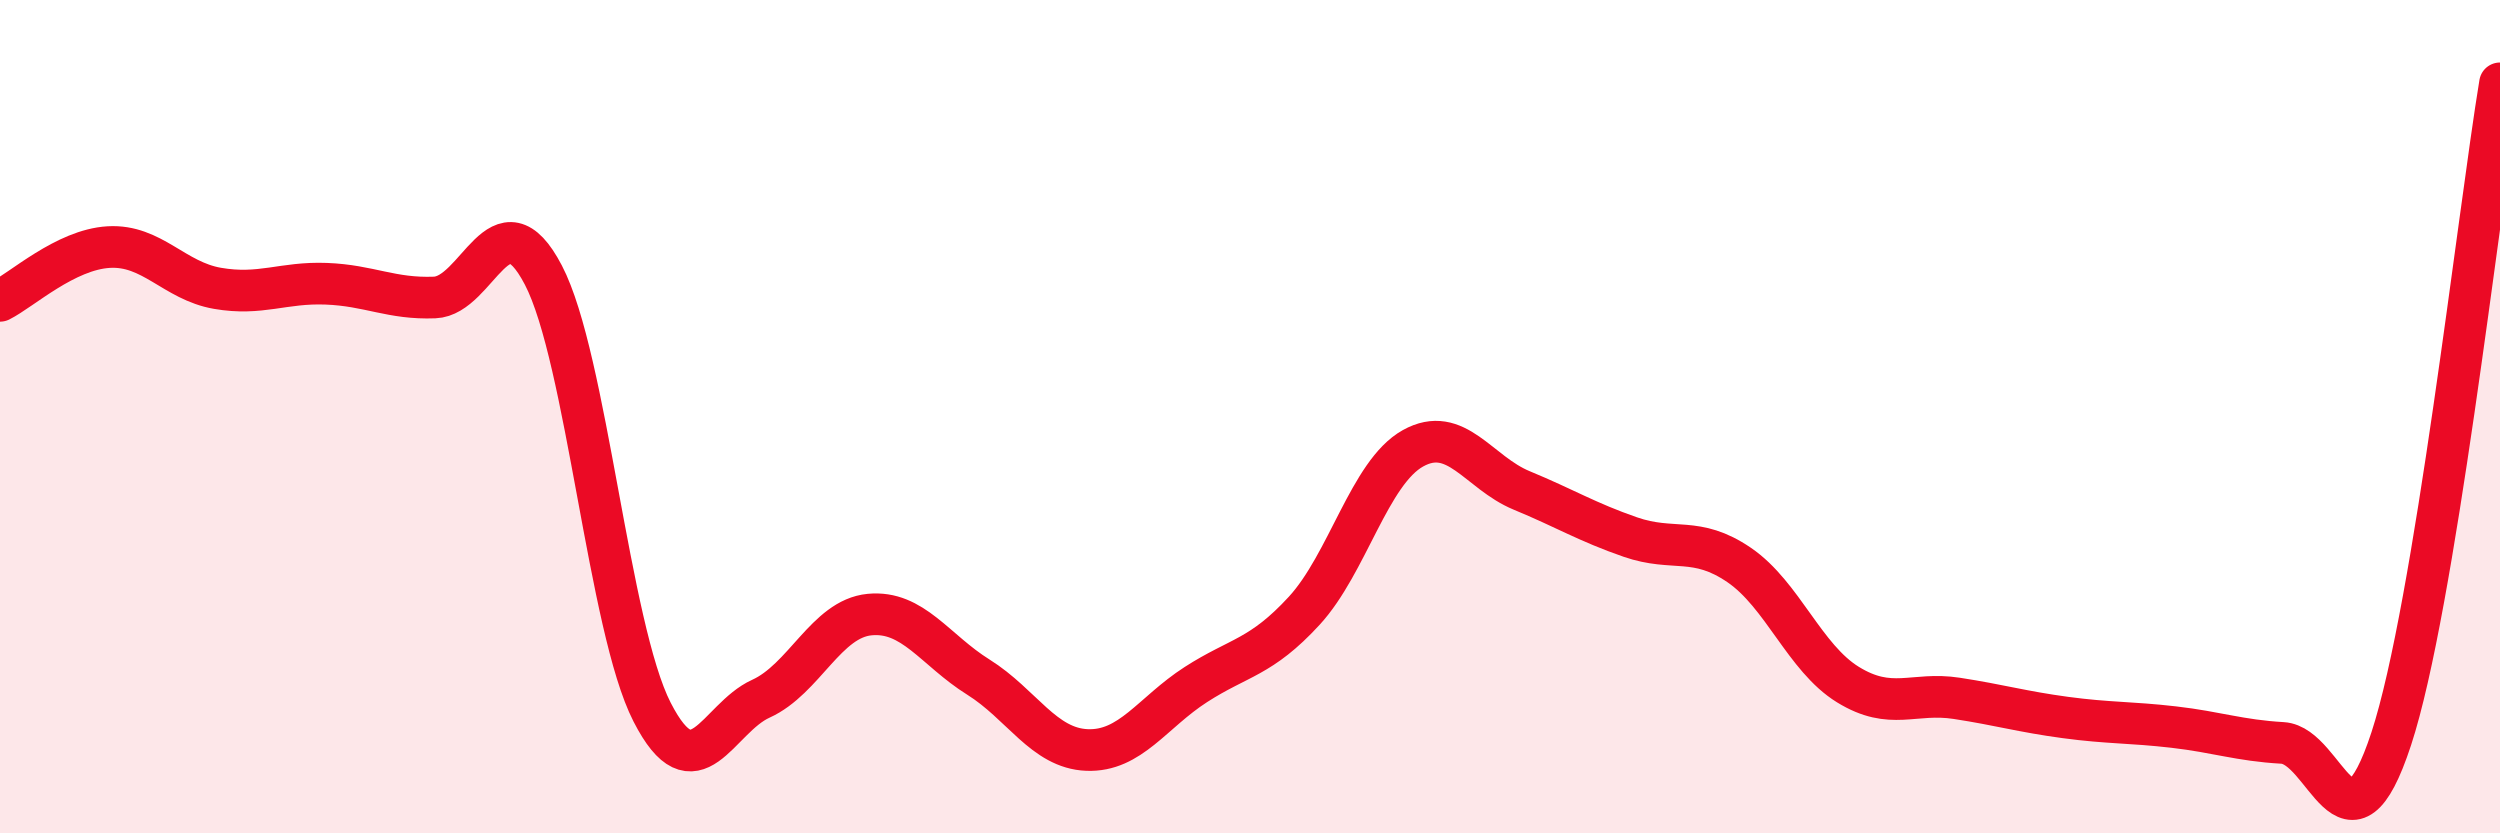
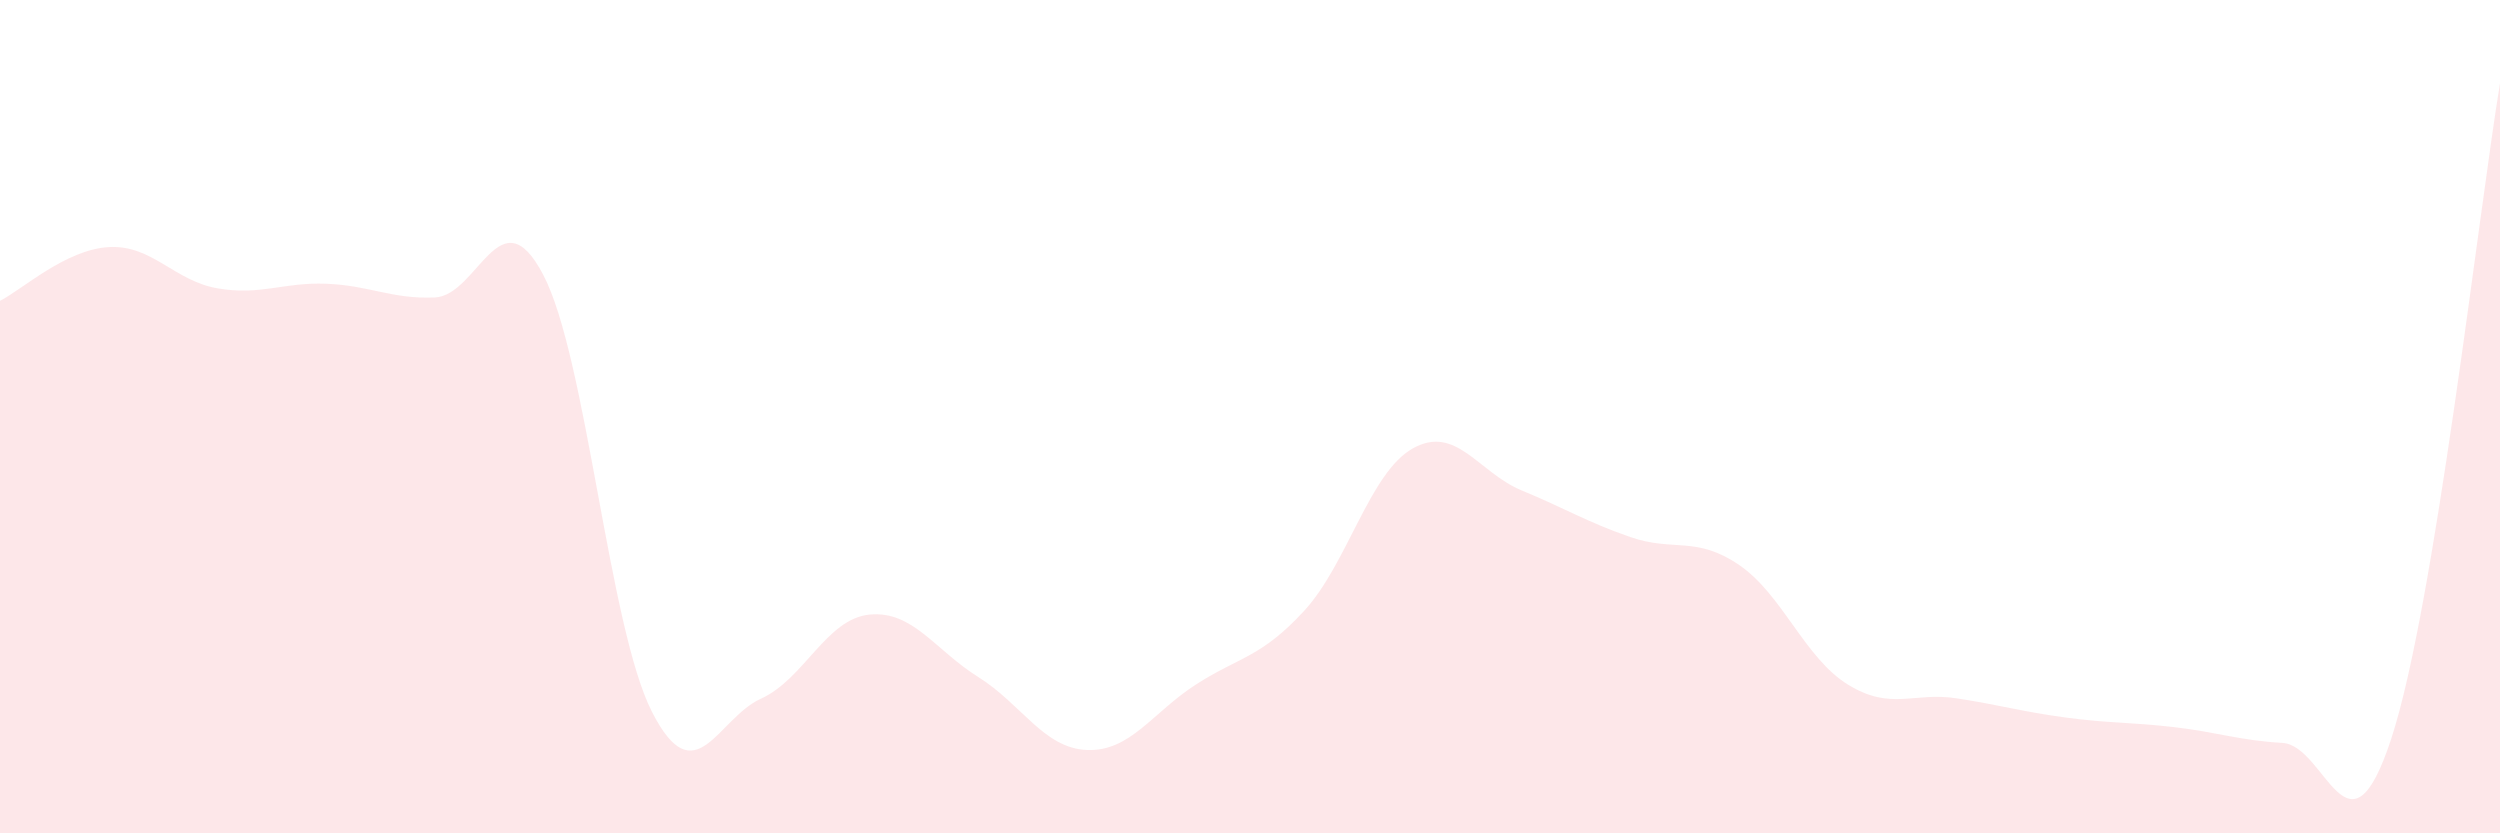
<svg xmlns="http://www.w3.org/2000/svg" width="60" height="20" viewBox="0 0 60 20">
  <path d="M 0,7.22 C 0.52,6.96 1.57,5.99 2.61,5.93 C 3.65,5.87 4.18,6.74 5.22,6.92 C 6.26,7.1 6.79,6.77 7.83,6.81 C 8.87,6.85 9.39,7.18 10.43,7.14 C 11.47,7.1 12,4.61 13.04,6.6 C 14.08,8.59 14.61,15.06 15.65,17.09 C 16.69,19.12 17.22,17.24 18.26,16.77 C 19.3,16.3 19.83,14.85 20.87,14.75 C 21.91,14.65 22.44,15.6 23.48,16.25 C 24.52,16.9 25.05,17.96 26.09,18 C 27.13,18.04 27.66,17.1 28.7,16.43 C 29.74,15.76 30.26,15.79 31.3,14.66 C 32.34,13.53 32.87,11.34 33.91,10.76 C 34.95,10.18 35.48,11.34 36.52,11.77 C 37.56,12.2 38.09,12.53 39.13,12.89 C 40.17,13.25 40.7,12.85 41.74,13.56 C 42.78,14.27 43.31,15.79 44.35,16.43 C 45.39,17.07 45.92,16.6 46.96,16.76 C 48,16.92 48.53,17.08 49.57,17.22 C 50.61,17.36 51.13,17.33 52.17,17.45 C 53.21,17.57 53.74,17.77 54.78,17.83 C 55.82,17.89 56.35,20.9 57.39,17.73 C 58.43,14.56 59.48,5.15 60,2L60 20L0 20Z" fill="#EB0A25" opacity="0.1" stroke-linecap="round" stroke-linejoin="round" />
-   <path d="M 0,7.22 C 0.52,6.96 1.57,5.99 2.61,5.93 C 3.65,5.87 4.18,6.74 5.22,6.92 C 6.26,7.1 6.79,6.77 7.83,6.81 C 8.87,6.85 9.39,7.18 10.43,7.14 C 11.47,7.1 12,4.61 13.04,6.6 C 14.08,8.59 14.61,15.06 15.65,17.09 C 16.69,19.12 17.22,17.24 18.26,16.77 C 19.3,16.3 19.83,14.85 20.87,14.75 C 21.91,14.65 22.44,15.6 23.48,16.25 C 24.52,16.9 25.05,17.96 26.09,18 C 27.13,18.04 27.66,17.1 28.7,16.43 C 29.74,15.76 30.26,15.79 31.3,14.66 C 32.34,13.53 32.87,11.34 33.91,10.76 C 34.95,10.18 35.48,11.34 36.52,11.77 C 37.56,12.2 38.09,12.53 39.13,12.89 C 40.17,13.25 40.7,12.85 41.74,13.56 C 42.78,14.27 43.31,15.79 44.35,16.43 C 45.39,17.07 45.92,16.6 46.96,16.76 C 48,16.92 48.53,17.08 49.57,17.22 C 50.61,17.36 51.13,17.33 52.17,17.45 C 53.21,17.57 53.74,17.77 54.78,17.83 C 55.82,17.89 56.35,20.9 57.39,17.73 C 58.43,14.56 59.48,5.15 60,2" stroke="#EB0A25" stroke-width="1" fill="none" stroke-linecap="round" stroke-linejoin="round" />
</svg>